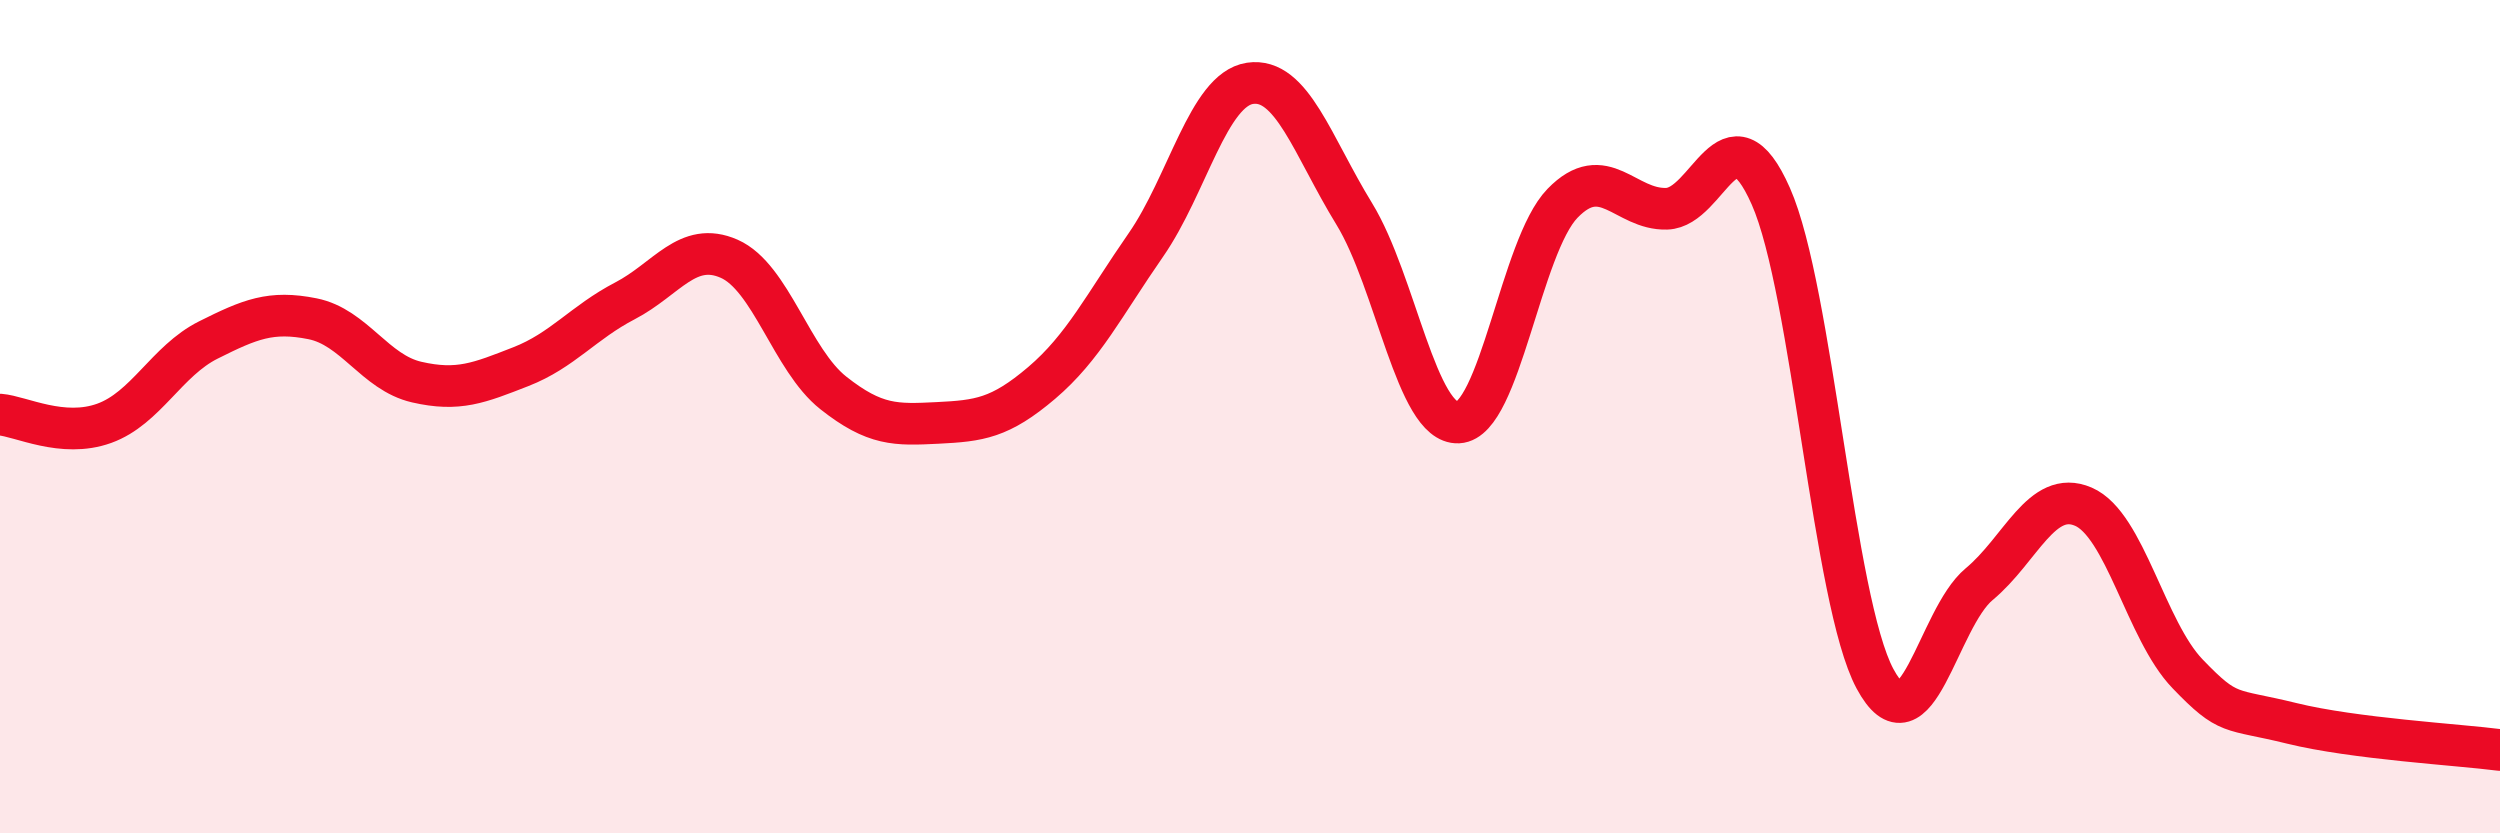
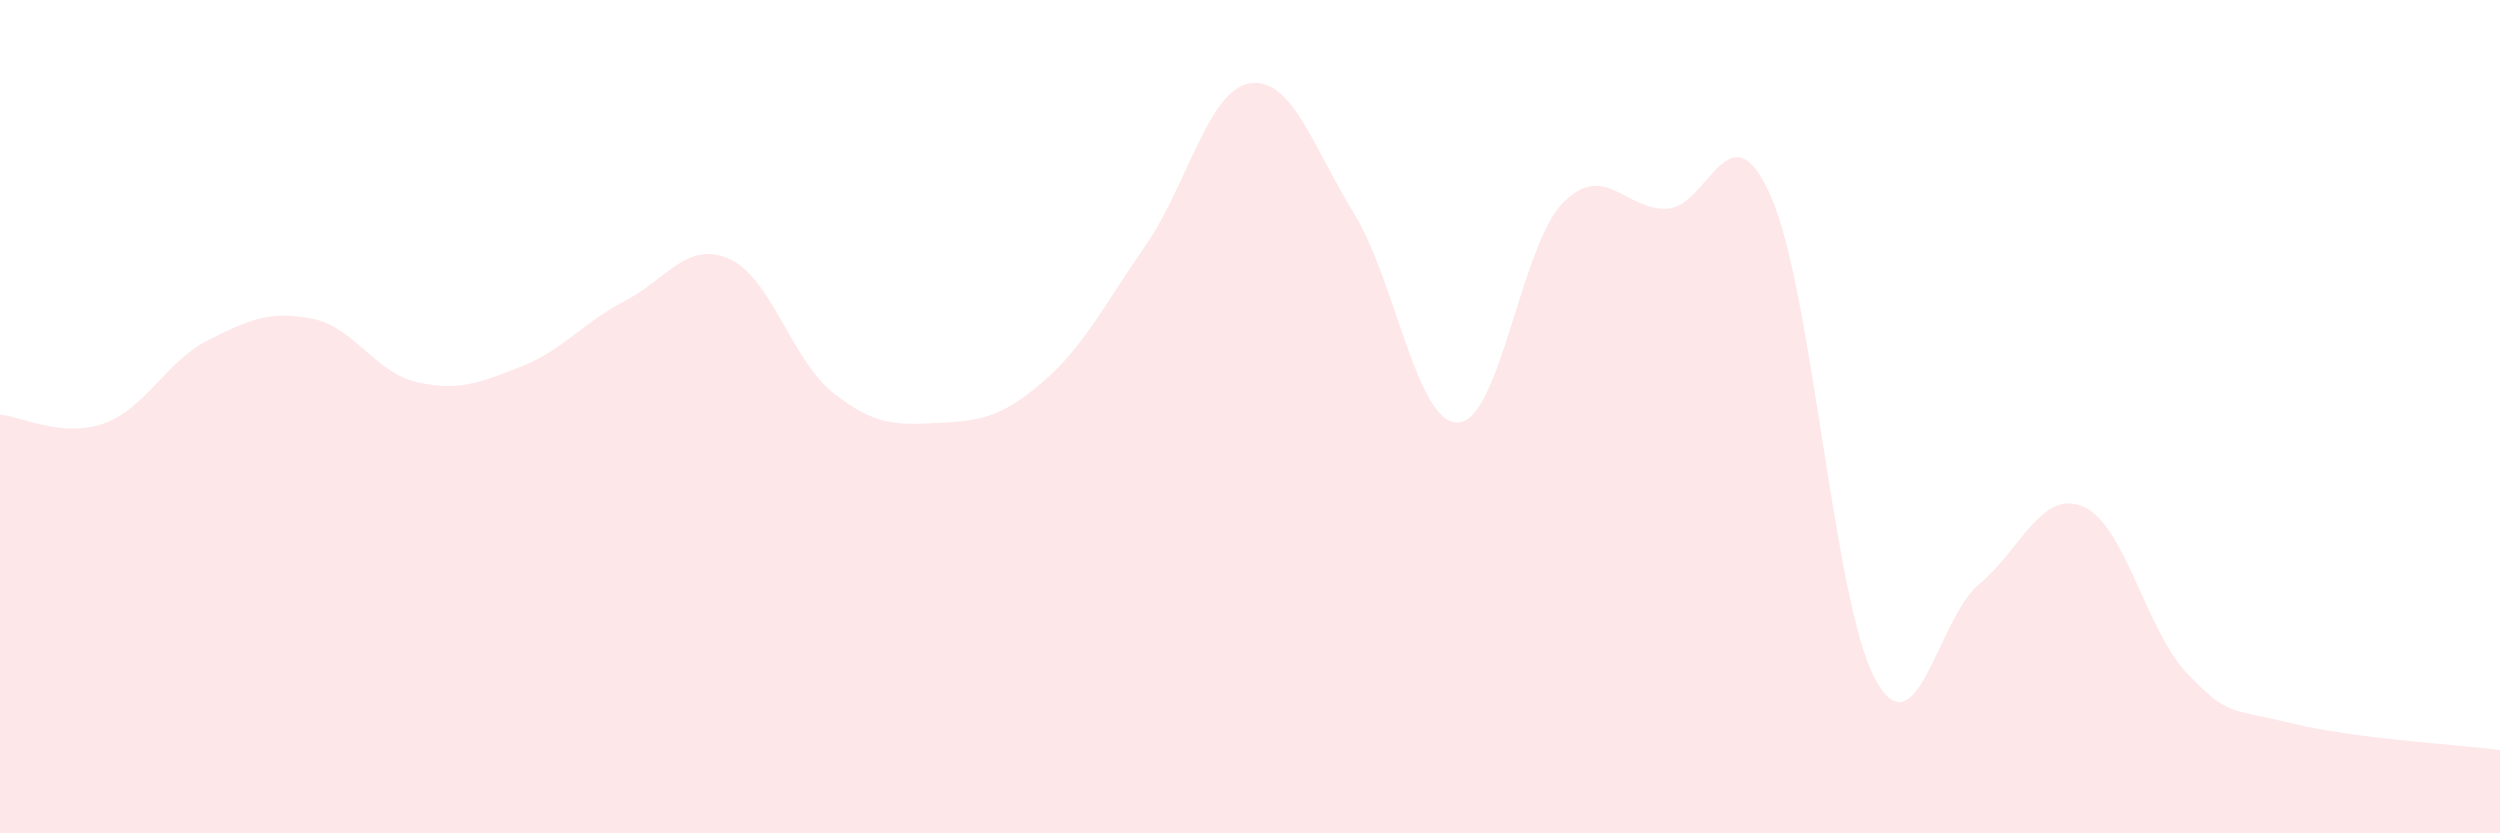
<svg xmlns="http://www.w3.org/2000/svg" width="60" height="20" viewBox="0 0 60 20">
  <path d="M 0,9.95 C 0.5,9.99 1.5,10.52 2.5,10.16 C 3.5,9.8 4,8.66 5,8.16 C 6,7.66 6.5,7.45 7.5,7.65 C 8.5,7.85 9,8.94 10,9.17 C 11,9.4 11.5,9.19 12.5,8.8 C 13.5,8.41 14,7.74 15,7.22 C 16,6.7 16.5,5.77 17.5,6.21 C 18.5,6.65 19,8.64 20,9.43 C 21,10.22 21.5,10.2 22.5,10.15 C 23.5,10.1 24,10.04 25,9.19 C 26,8.34 26.5,7.32 27.5,5.88 C 28.5,4.44 29,2.15 30,2 C 31,1.85 31.5,3.5 32.5,5.13 C 33.5,6.76 34,10.19 35,10.14 C 36,10.09 36.5,5.91 37.5,4.88 C 38.5,3.85 39,5.04 40,5.01 C 41,4.98 41.5,2.45 42.5,4.71 C 43.5,6.97 44,14.43 45,16.29 C 46,18.15 46.5,14.85 47.5,14.02 C 48.5,13.19 49,11.73 50,12.16 C 51,12.59 51.5,15.13 52.5,16.17 C 53.5,17.21 53.5,16.99 55,17.36 C 56.5,17.73 59,17.87 60,18L60 20L0 20Z" fill="#EB0A25" opacity="0.1" stroke-linecap="round" stroke-linejoin="round" />
-   <path d="M 0,9.95 C 0.5,9.99 1.5,10.52 2.5,10.16 C 3.5,9.8 4,8.66 5,8.16 C 6,7.66 6.5,7.45 7.5,7.65 C 8.5,7.85 9,8.94 10,9.17 C 11,9.4 11.5,9.19 12.5,8.8 C 13.5,8.41 14,7.74 15,7.22 C 16,6.7 16.5,5.77 17.5,6.21 C 18.5,6.65 19,8.64 20,9.43 C 21,10.22 21.5,10.2 22.5,10.15 C 23.5,10.1 24,10.04 25,9.19 C 26,8.34 26.5,7.32 27.5,5.88 C 28.5,4.44 29,2.15 30,2 C 31,1.85 31.5,3.5 32.5,5.13 C 33.5,6.76 34,10.19 35,10.14 C 36,10.09 36.5,5.91 37.5,4.88 C 38.5,3.85 39,5.04 40,5.01 C 41,4.98 41.5,2.45 42.5,4.71 C 43.5,6.97 44,14.43 45,16.29 C 46,18.15 46.5,14.85 47.5,14.02 C 48.5,13.19 49,11.73 50,12.16 C 51,12.59 51.5,15.13 52.5,16.17 C 53.5,17.21 53.5,16.99 55,17.36 C 56.5,17.73 59,17.87 60,18" stroke="#EB0A25" stroke-width="1" fill="none" stroke-linecap="round" stroke-linejoin="round" />
</svg>